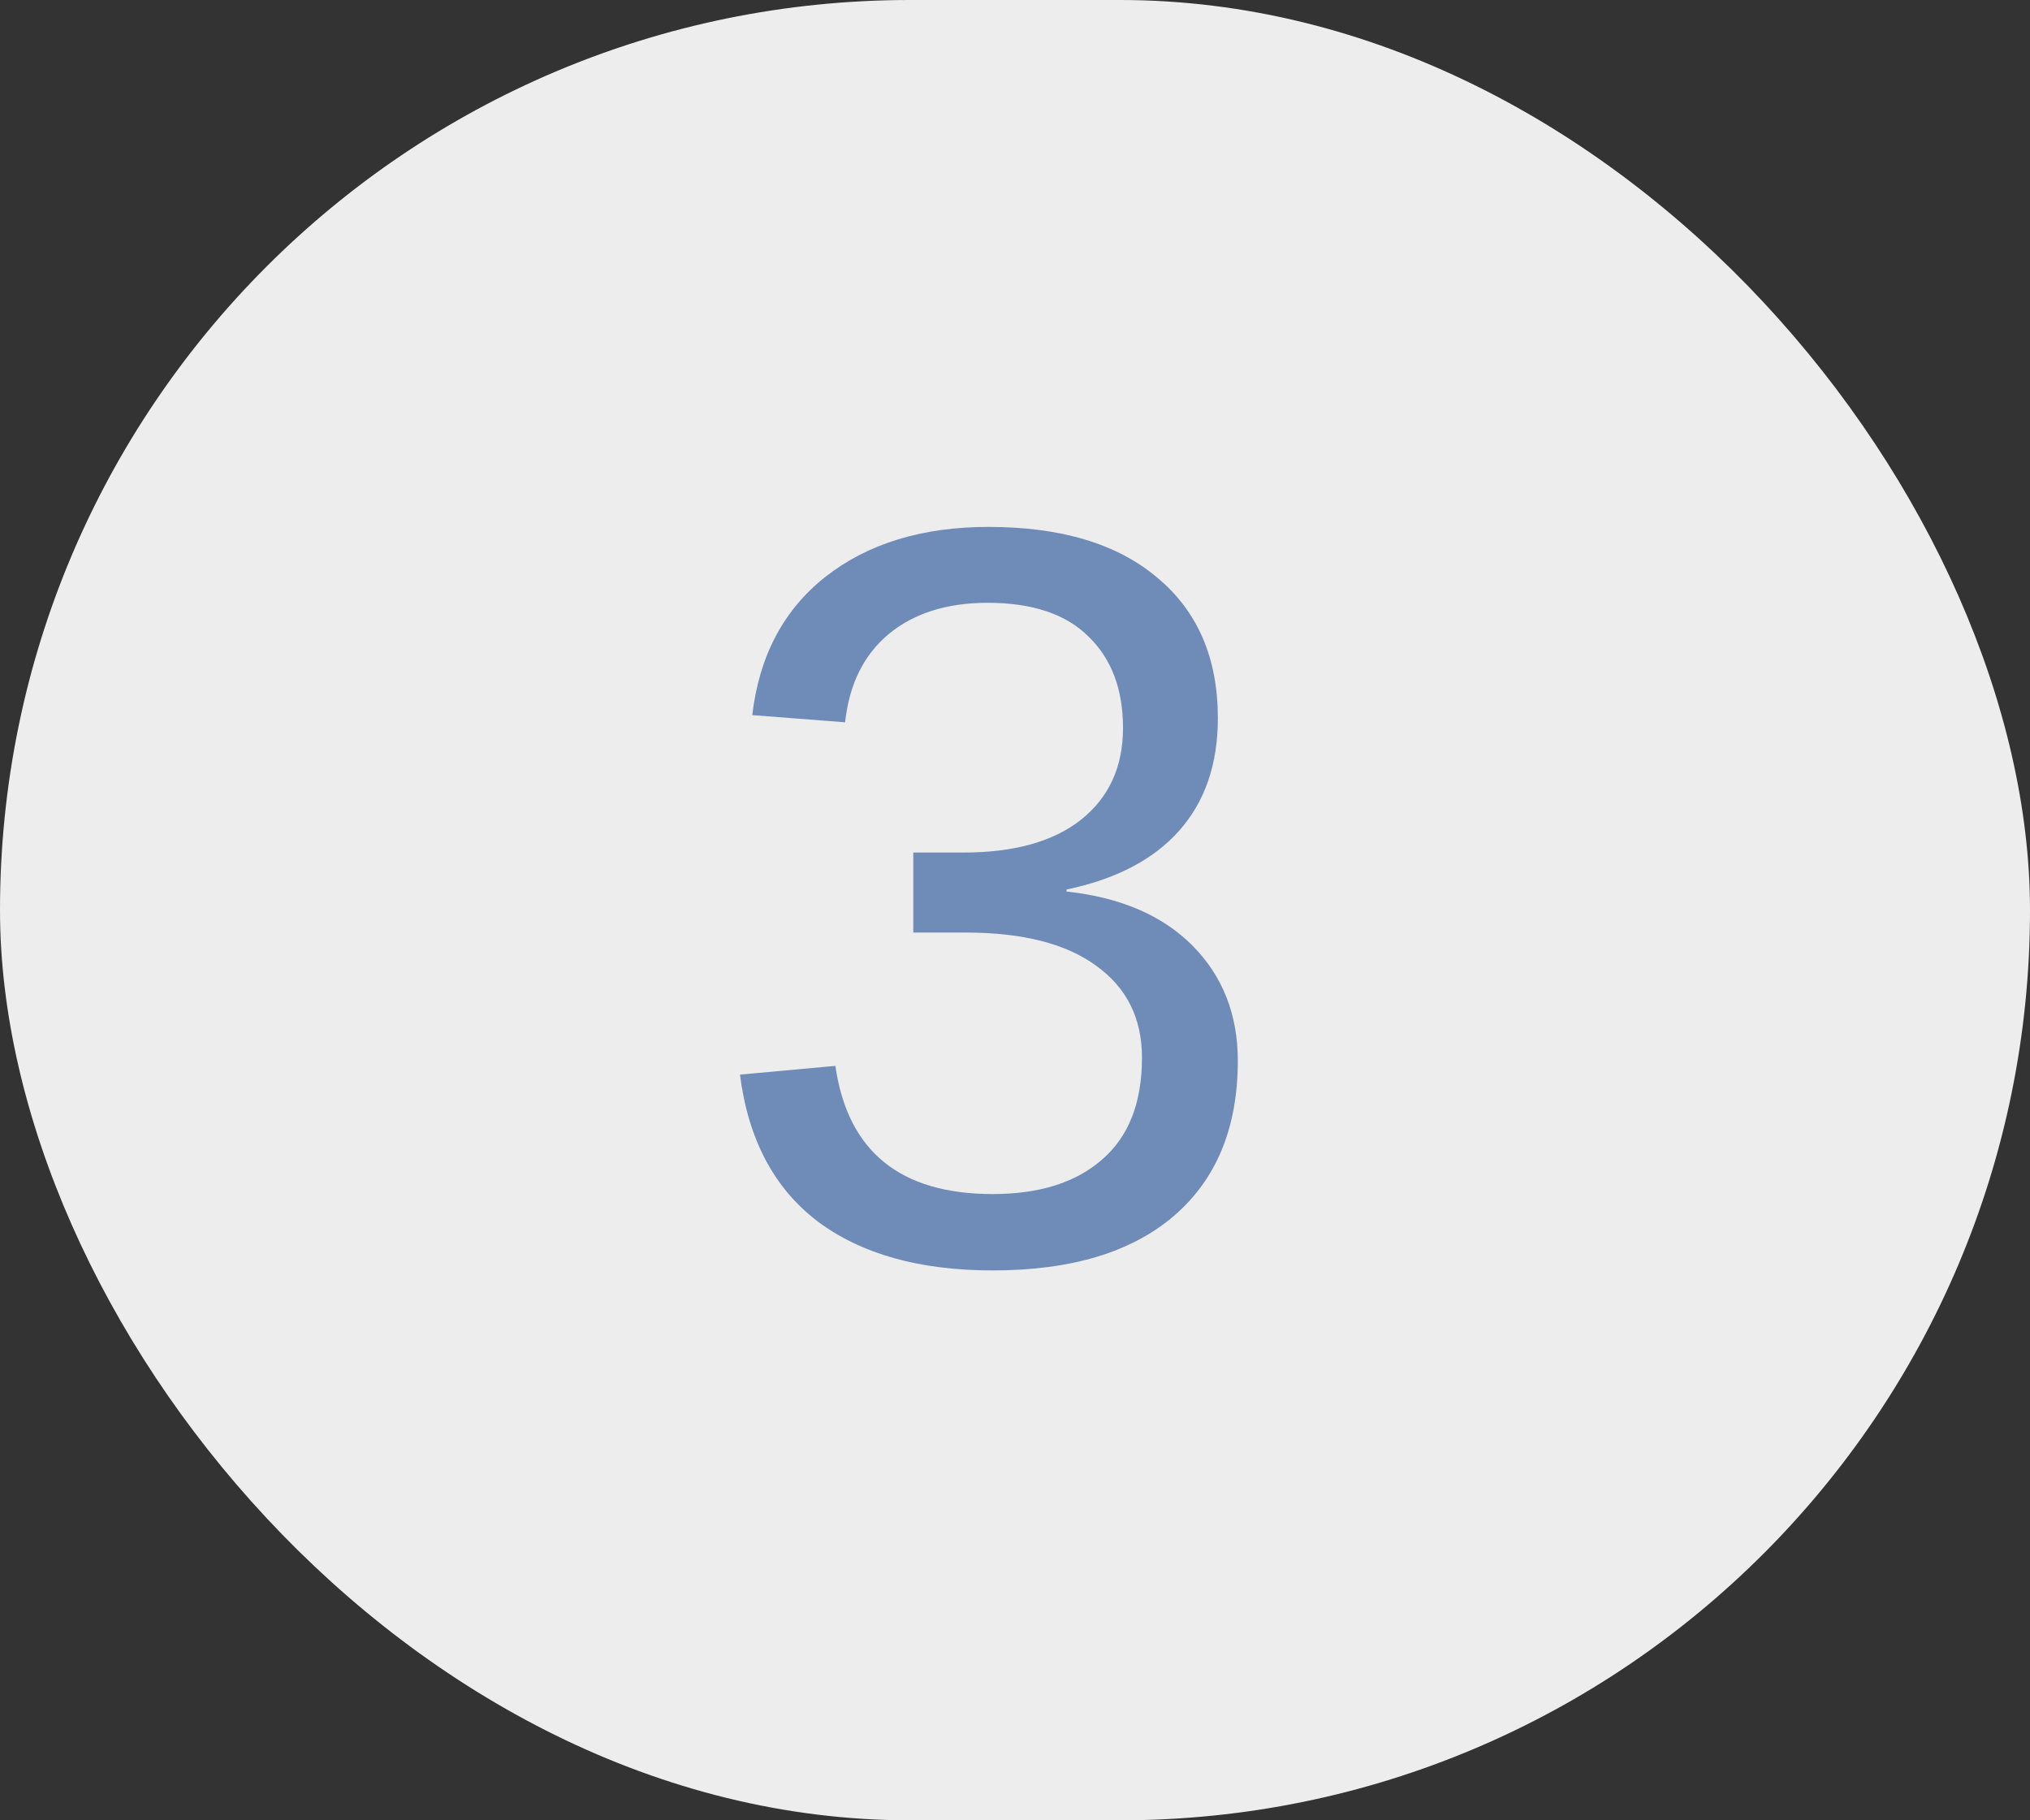
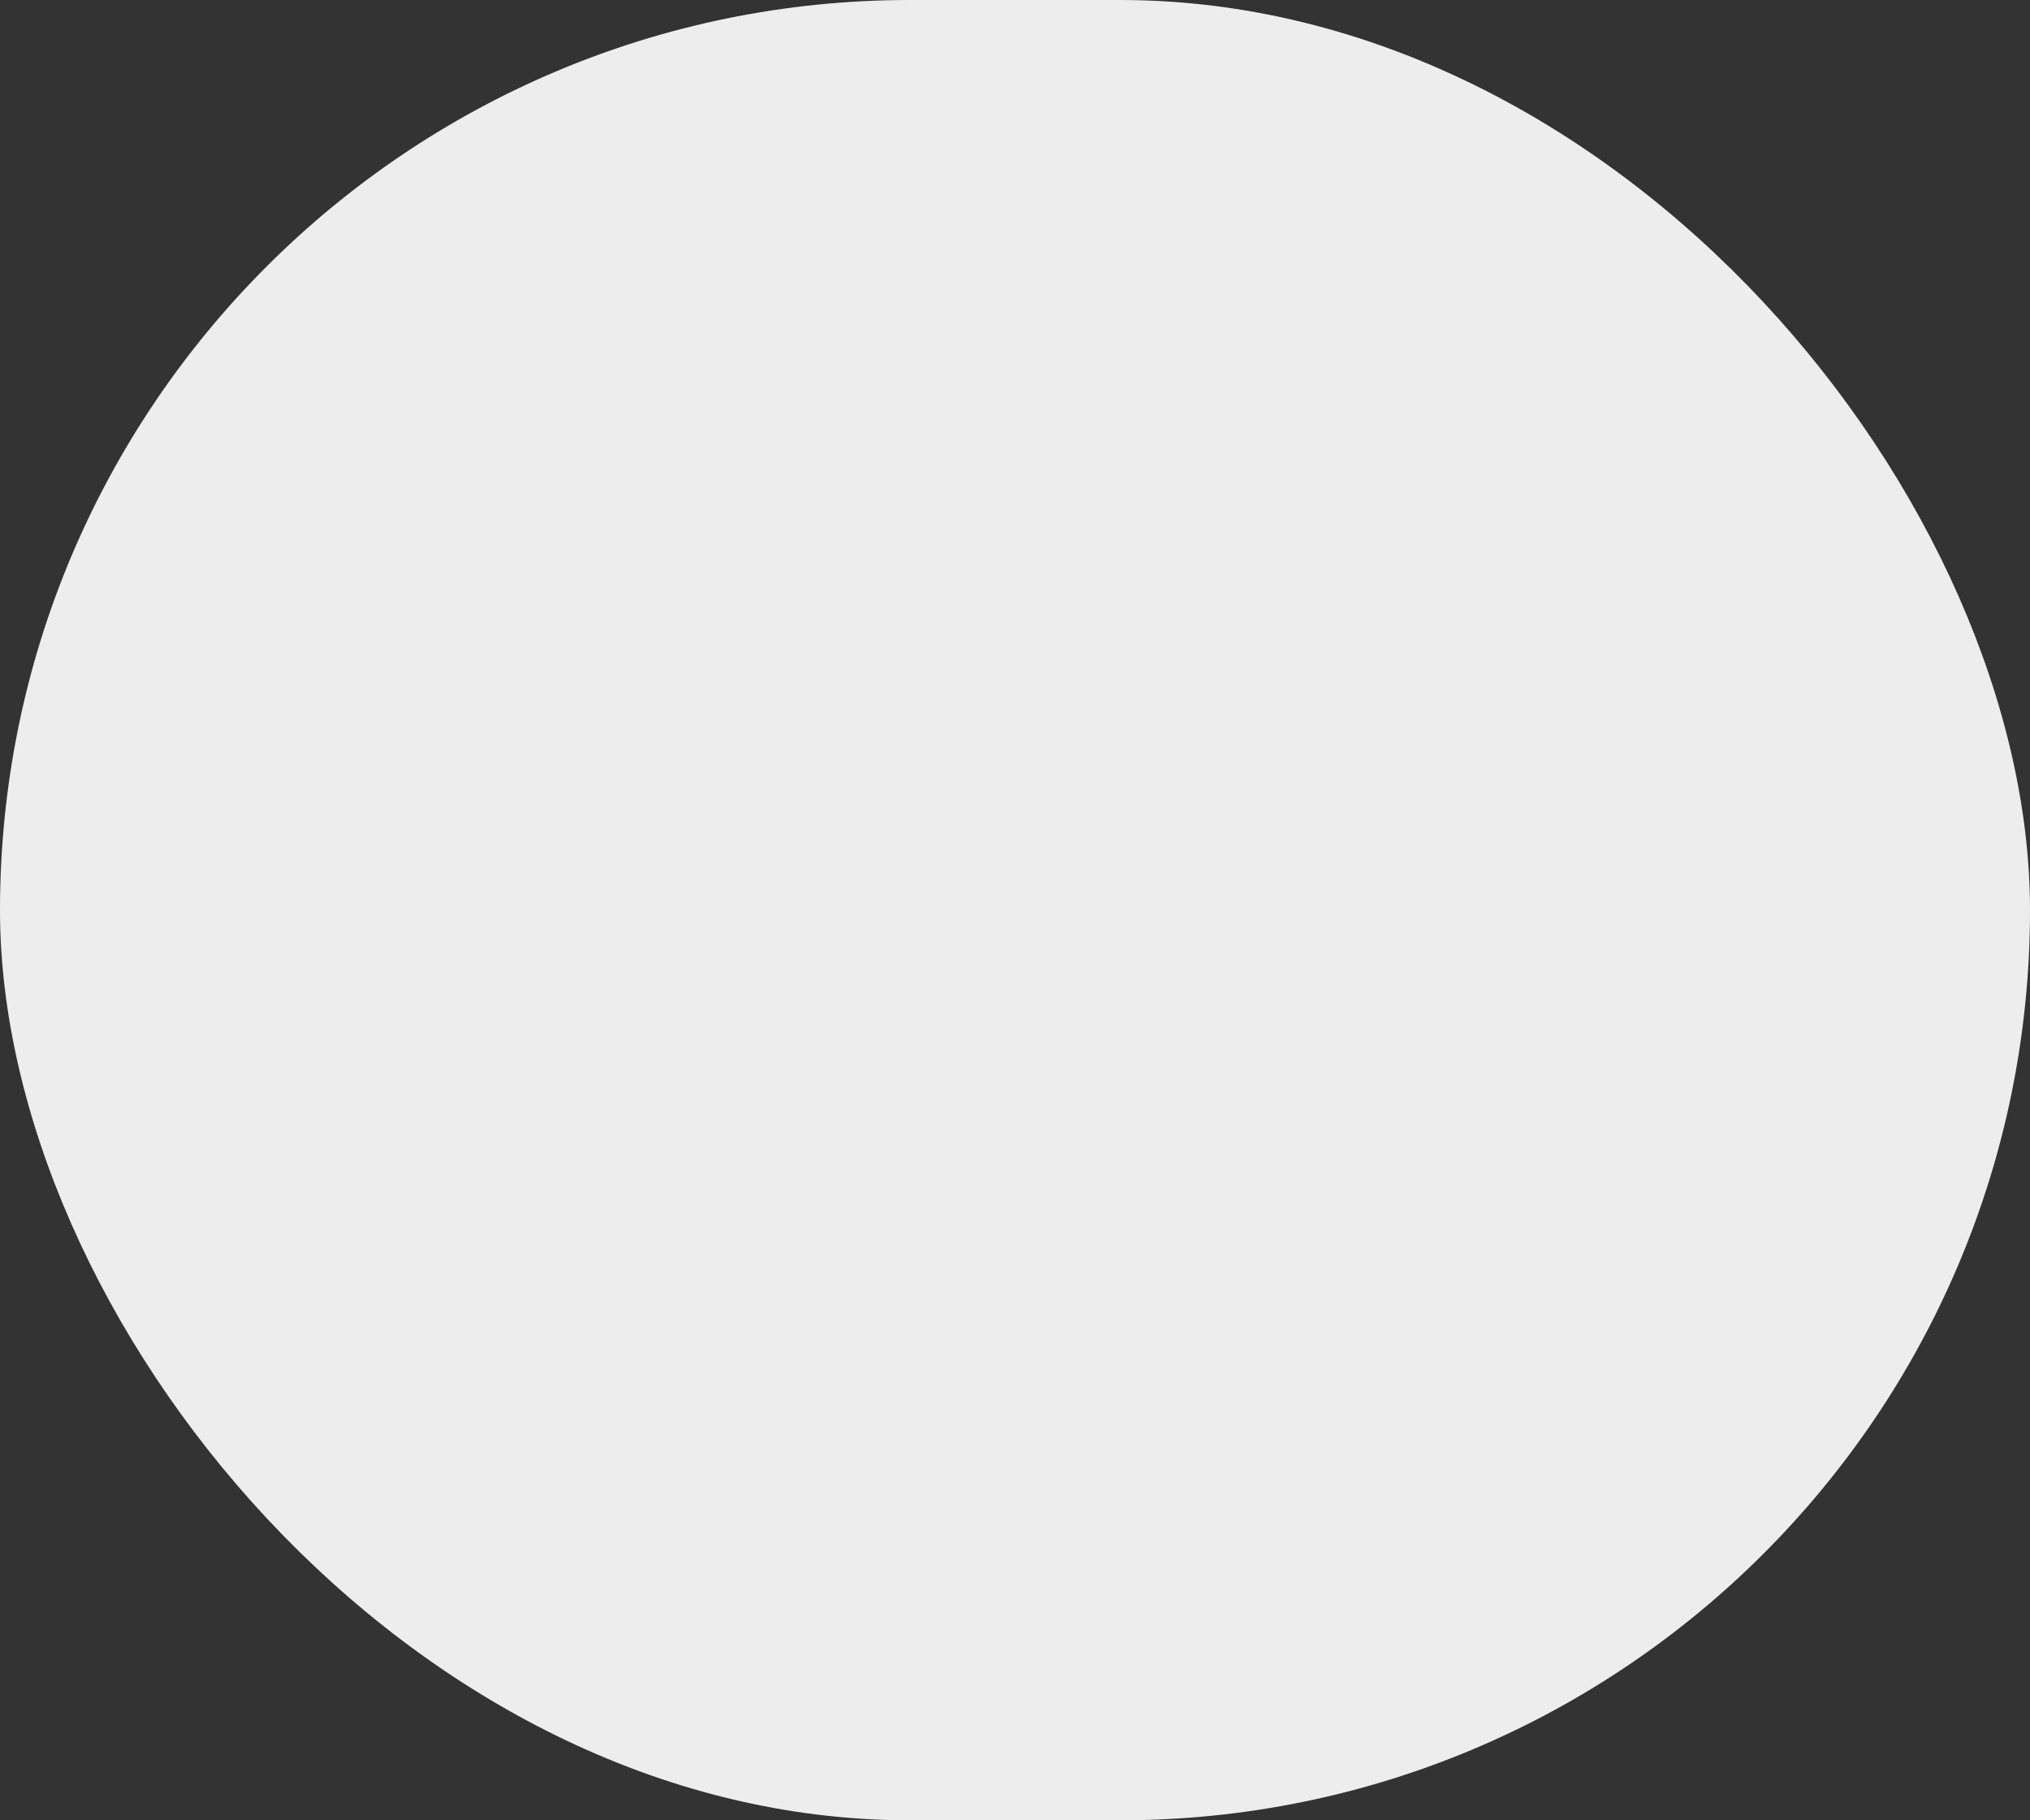
<svg xmlns="http://www.w3.org/2000/svg" width="29" height="26" viewBox="0 0 29 26" fill="none">
  <rect x="0" y="0" width="29" height="26" fill="#333333" stroke="none" />
  <rect width="29" height="26" rx="13" fill="#EDEDED" />
-   <path d="M17.683 15.151C17.683 16.103 17.38 16.84 16.775 17.363C16.169 17.885 15.305 18.146 14.182 18.146C13.137 18.146 12.302 17.912 11.677 17.443C11.057 16.97 10.688 16.271 10.571 15.349L11.934 15.224C12.109 16.445 12.859 17.055 14.182 17.055C14.846 17.055 15.366 16.892 15.742 16.564C16.123 16.237 16.314 15.752 16.314 15.107C16.314 14.545 16.096 14.108 15.662 13.796C15.232 13.479 14.609 13.32 13.794 13.32H13.047V12.177H13.765C14.487 12.177 15.046 12.021 15.442 11.709C15.842 11.391 16.043 10.954 16.043 10.398C16.043 9.846 15.879 9.411 15.552 9.094C15.229 8.771 14.748 8.61 14.109 8.61C13.528 8.61 13.057 8.759 12.695 9.057C12.339 9.355 12.131 9.775 12.073 10.317L10.747 10.214C10.845 9.37 11.194 8.71 11.794 8.237C12.4 7.763 13.176 7.526 14.123 7.526C15.159 7.526 15.962 7.768 16.533 8.251C17.109 8.73 17.398 9.399 17.398 10.258C17.398 10.918 17.212 11.455 16.841 11.87C16.475 12.28 15.94 12.558 15.237 12.705V12.734C16.008 12.817 16.609 13.076 17.039 13.51C17.468 13.945 17.683 14.492 17.683 15.151Z" fill="#6F8CB9" />
</svg>